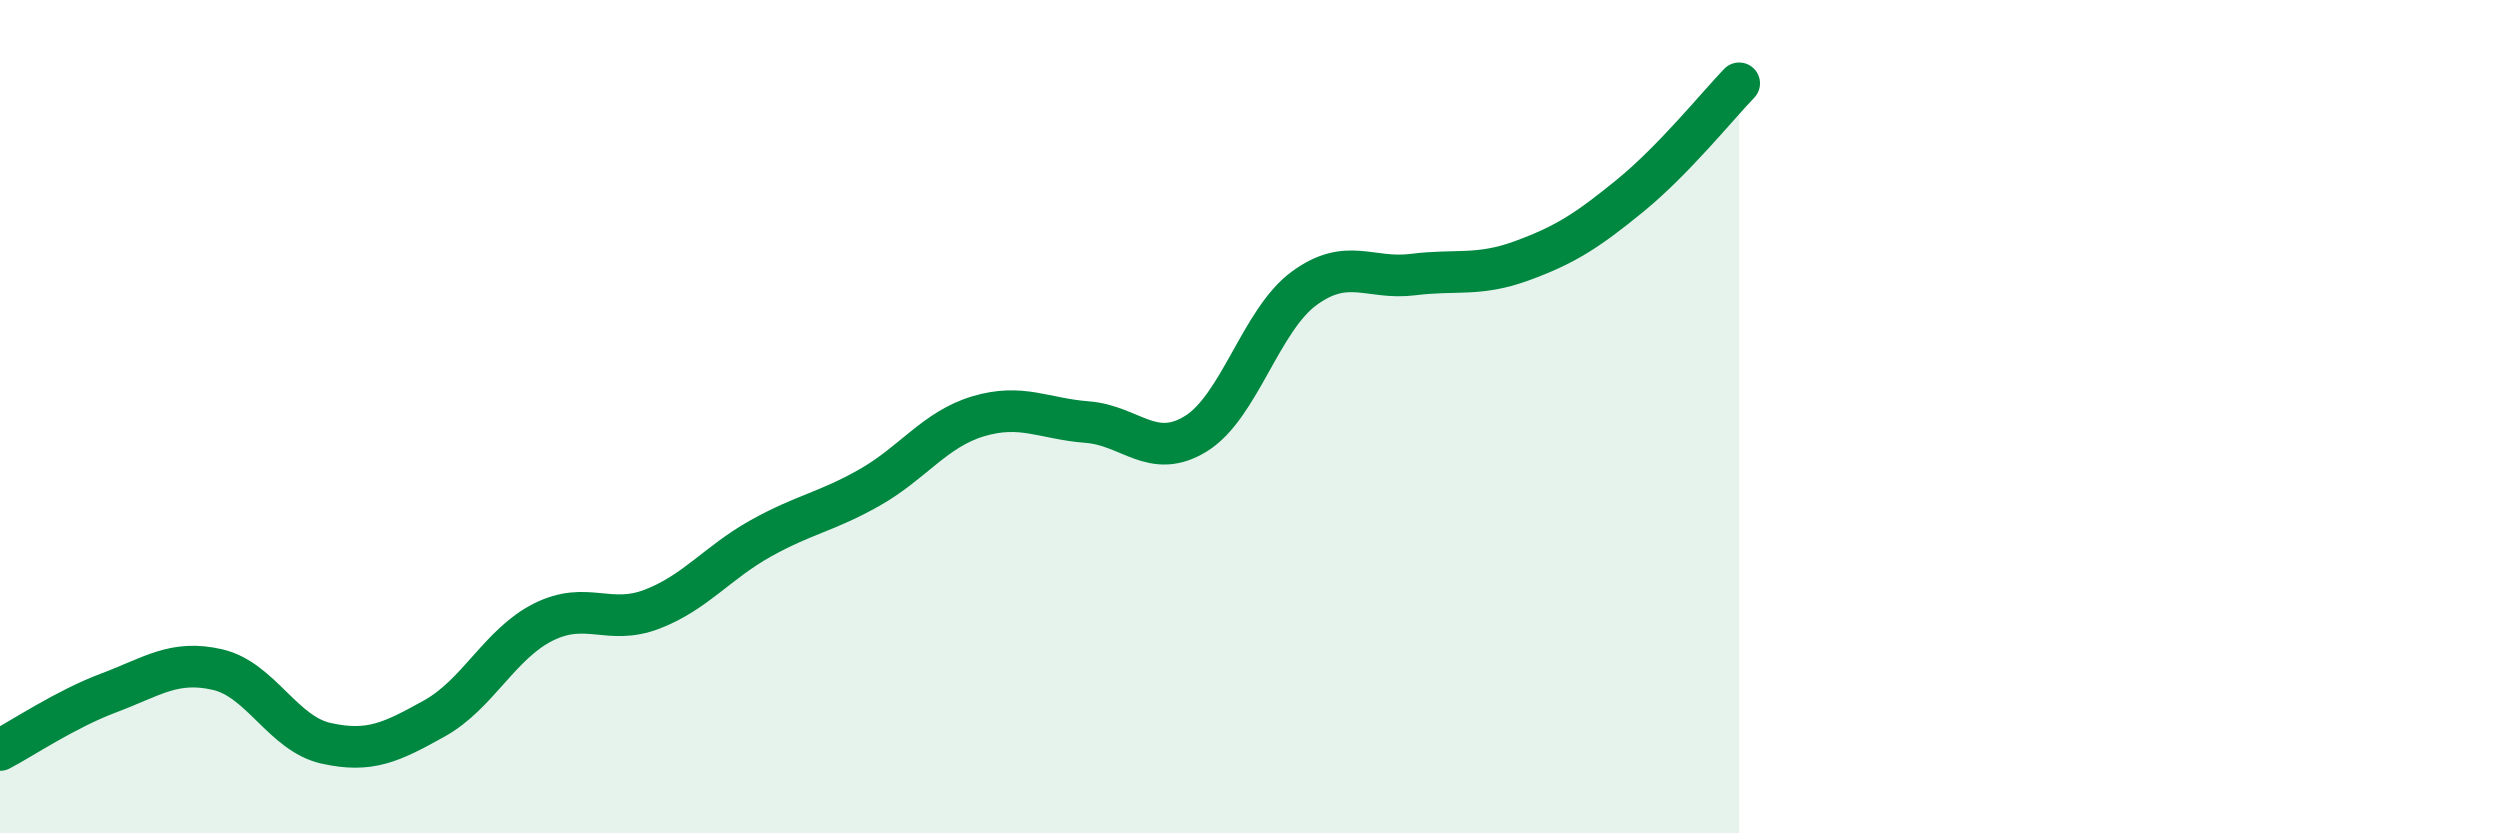
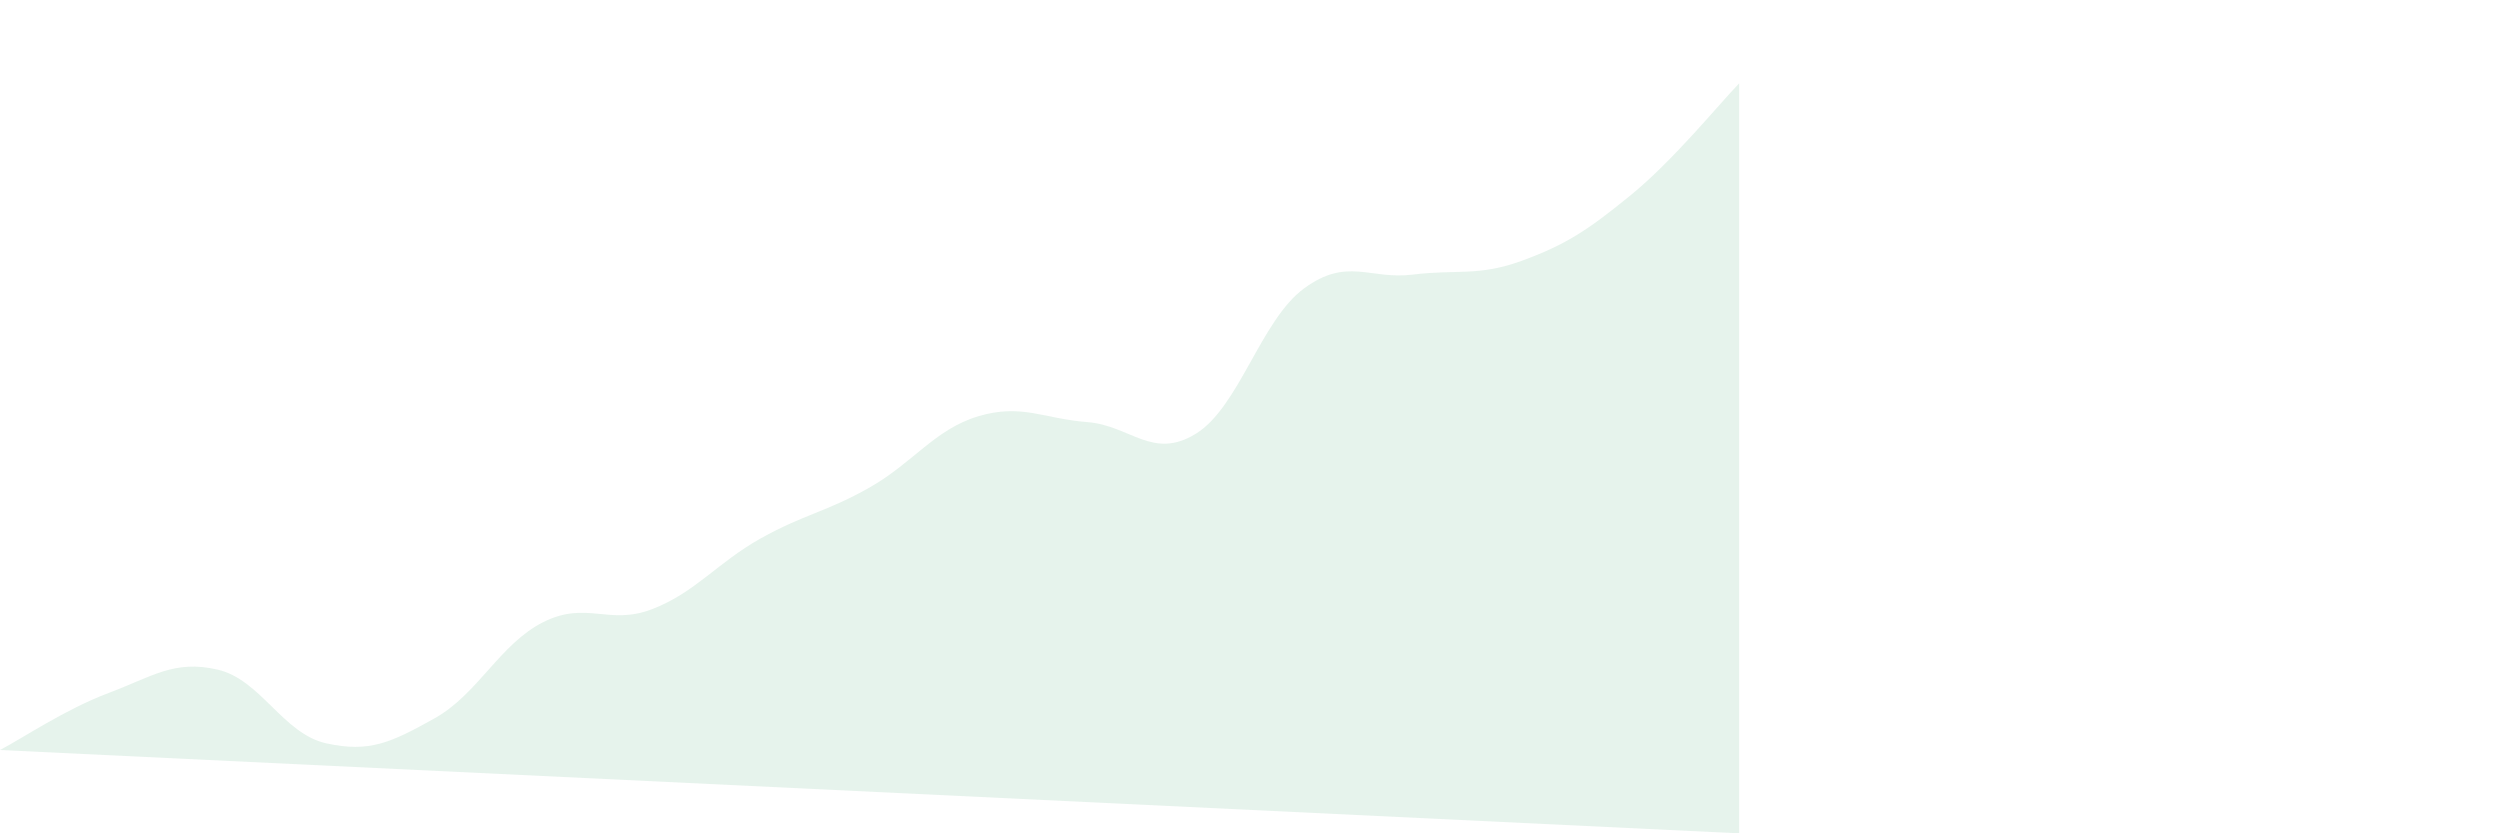
<svg xmlns="http://www.w3.org/2000/svg" width="60" height="20" viewBox="0 0 60 20">
-   <path d="M 0,18 C 0.52,17.73 1.57,17.02 2.61,16.63 C 3.65,16.24 4.18,15.83 5.22,16.07 C 6.26,16.31 6.79,17.61 7.83,17.84 C 8.87,18.07 9.39,17.82 10.43,17.24 C 11.47,16.66 12,15.45 13.04,14.93 C 14.08,14.41 14.61,15.02 15.65,14.62 C 16.69,14.22 17.22,13.5 18.26,12.92 C 19.3,12.34 19.83,12.29 20.87,11.7 C 21.91,11.11 22.44,10.3 23.48,9.99 C 24.52,9.68 25.05,10.05 26.09,10.13 C 27.13,10.21 27.66,11.05 28.7,10.41 C 29.74,9.77 30.26,7.68 31.3,6.92 C 32.34,6.16 32.87,6.72 33.91,6.59 C 34.95,6.46 35.48,6.64 36.52,6.26 C 37.56,5.88 38.09,5.54 39.13,4.69 C 40.17,3.84 41.22,2.54 41.74,2L41.74 20L0 20Z" fill="#008740" opacity="0.1" stroke-linecap="round" stroke-linejoin="round" />
-   <path d="M 0,18 C 0.52,17.73 1.57,17.02 2.61,16.63 C 3.65,16.24 4.18,15.83 5.22,16.07 C 6.26,16.31 6.79,17.61 7.83,17.84 C 8.87,18.07 9.39,17.82 10.43,17.24 C 11.47,16.66 12,15.45 13.04,14.93 C 14.08,14.41 14.61,15.02 15.65,14.62 C 16.69,14.22 17.22,13.5 18.26,12.92 C 19.3,12.34 19.83,12.29 20.87,11.7 C 21.91,11.11 22.44,10.3 23.48,9.99 C 24.52,9.68 25.05,10.05 26.09,10.13 C 27.13,10.21 27.66,11.05 28.7,10.41 C 29.74,9.77 30.26,7.68 31.3,6.92 C 32.34,6.16 32.87,6.72 33.91,6.59 C 34.95,6.46 35.48,6.64 36.52,6.26 C 37.56,5.88 38.09,5.54 39.13,4.69 C 40.17,3.84 41.22,2.54 41.74,2" stroke="#008740" stroke-width="1" fill="none" stroke-linecap="round" stroke-linejoin="round" />
+   <path d="M 0,18 C 0.52,17.73 1.57,17.02 2.61,16.63 C 3.65,16.24 4.18,15.83 5.22,16.07 C 6.26,16.31 6.79,17.61 7.83,17.84 C 8.87,18.07 9.39,17.82 10.43,17.24 C 11.47,16.66 12,15.45 13.04,14.93 C 14.08,14.41 14.61,15.02 15.65,14.62 C 16.69,14.22 17.22,13.5 18.26,12.92 C 19.3,12.34 19.83,12.29 20.87,11.7 C 21.91,11.11 22.44,10.3 23.48,9.99 C 24.52,9.68 25.05,10.05 26.09,10.13 C 27.13,10.21 27.66,11.05 28.7,10.41 C 29.74,9.77 30.26,7.68 31.3,6.92 C 32.34,6.16 32.87,6.72 33.91,6.59 C 34.95,6.46 35.48,6.64 36.52,6.26 C 37.56,5.88 38.09,5.54 39.13,4.69 C 40.17,3.84 41.22,2.54 41.74,2L41.74 20Z" fill="#008740" opacity="0.1" stroke-linecap="round" stroke-linejoin="round" />
</svg>